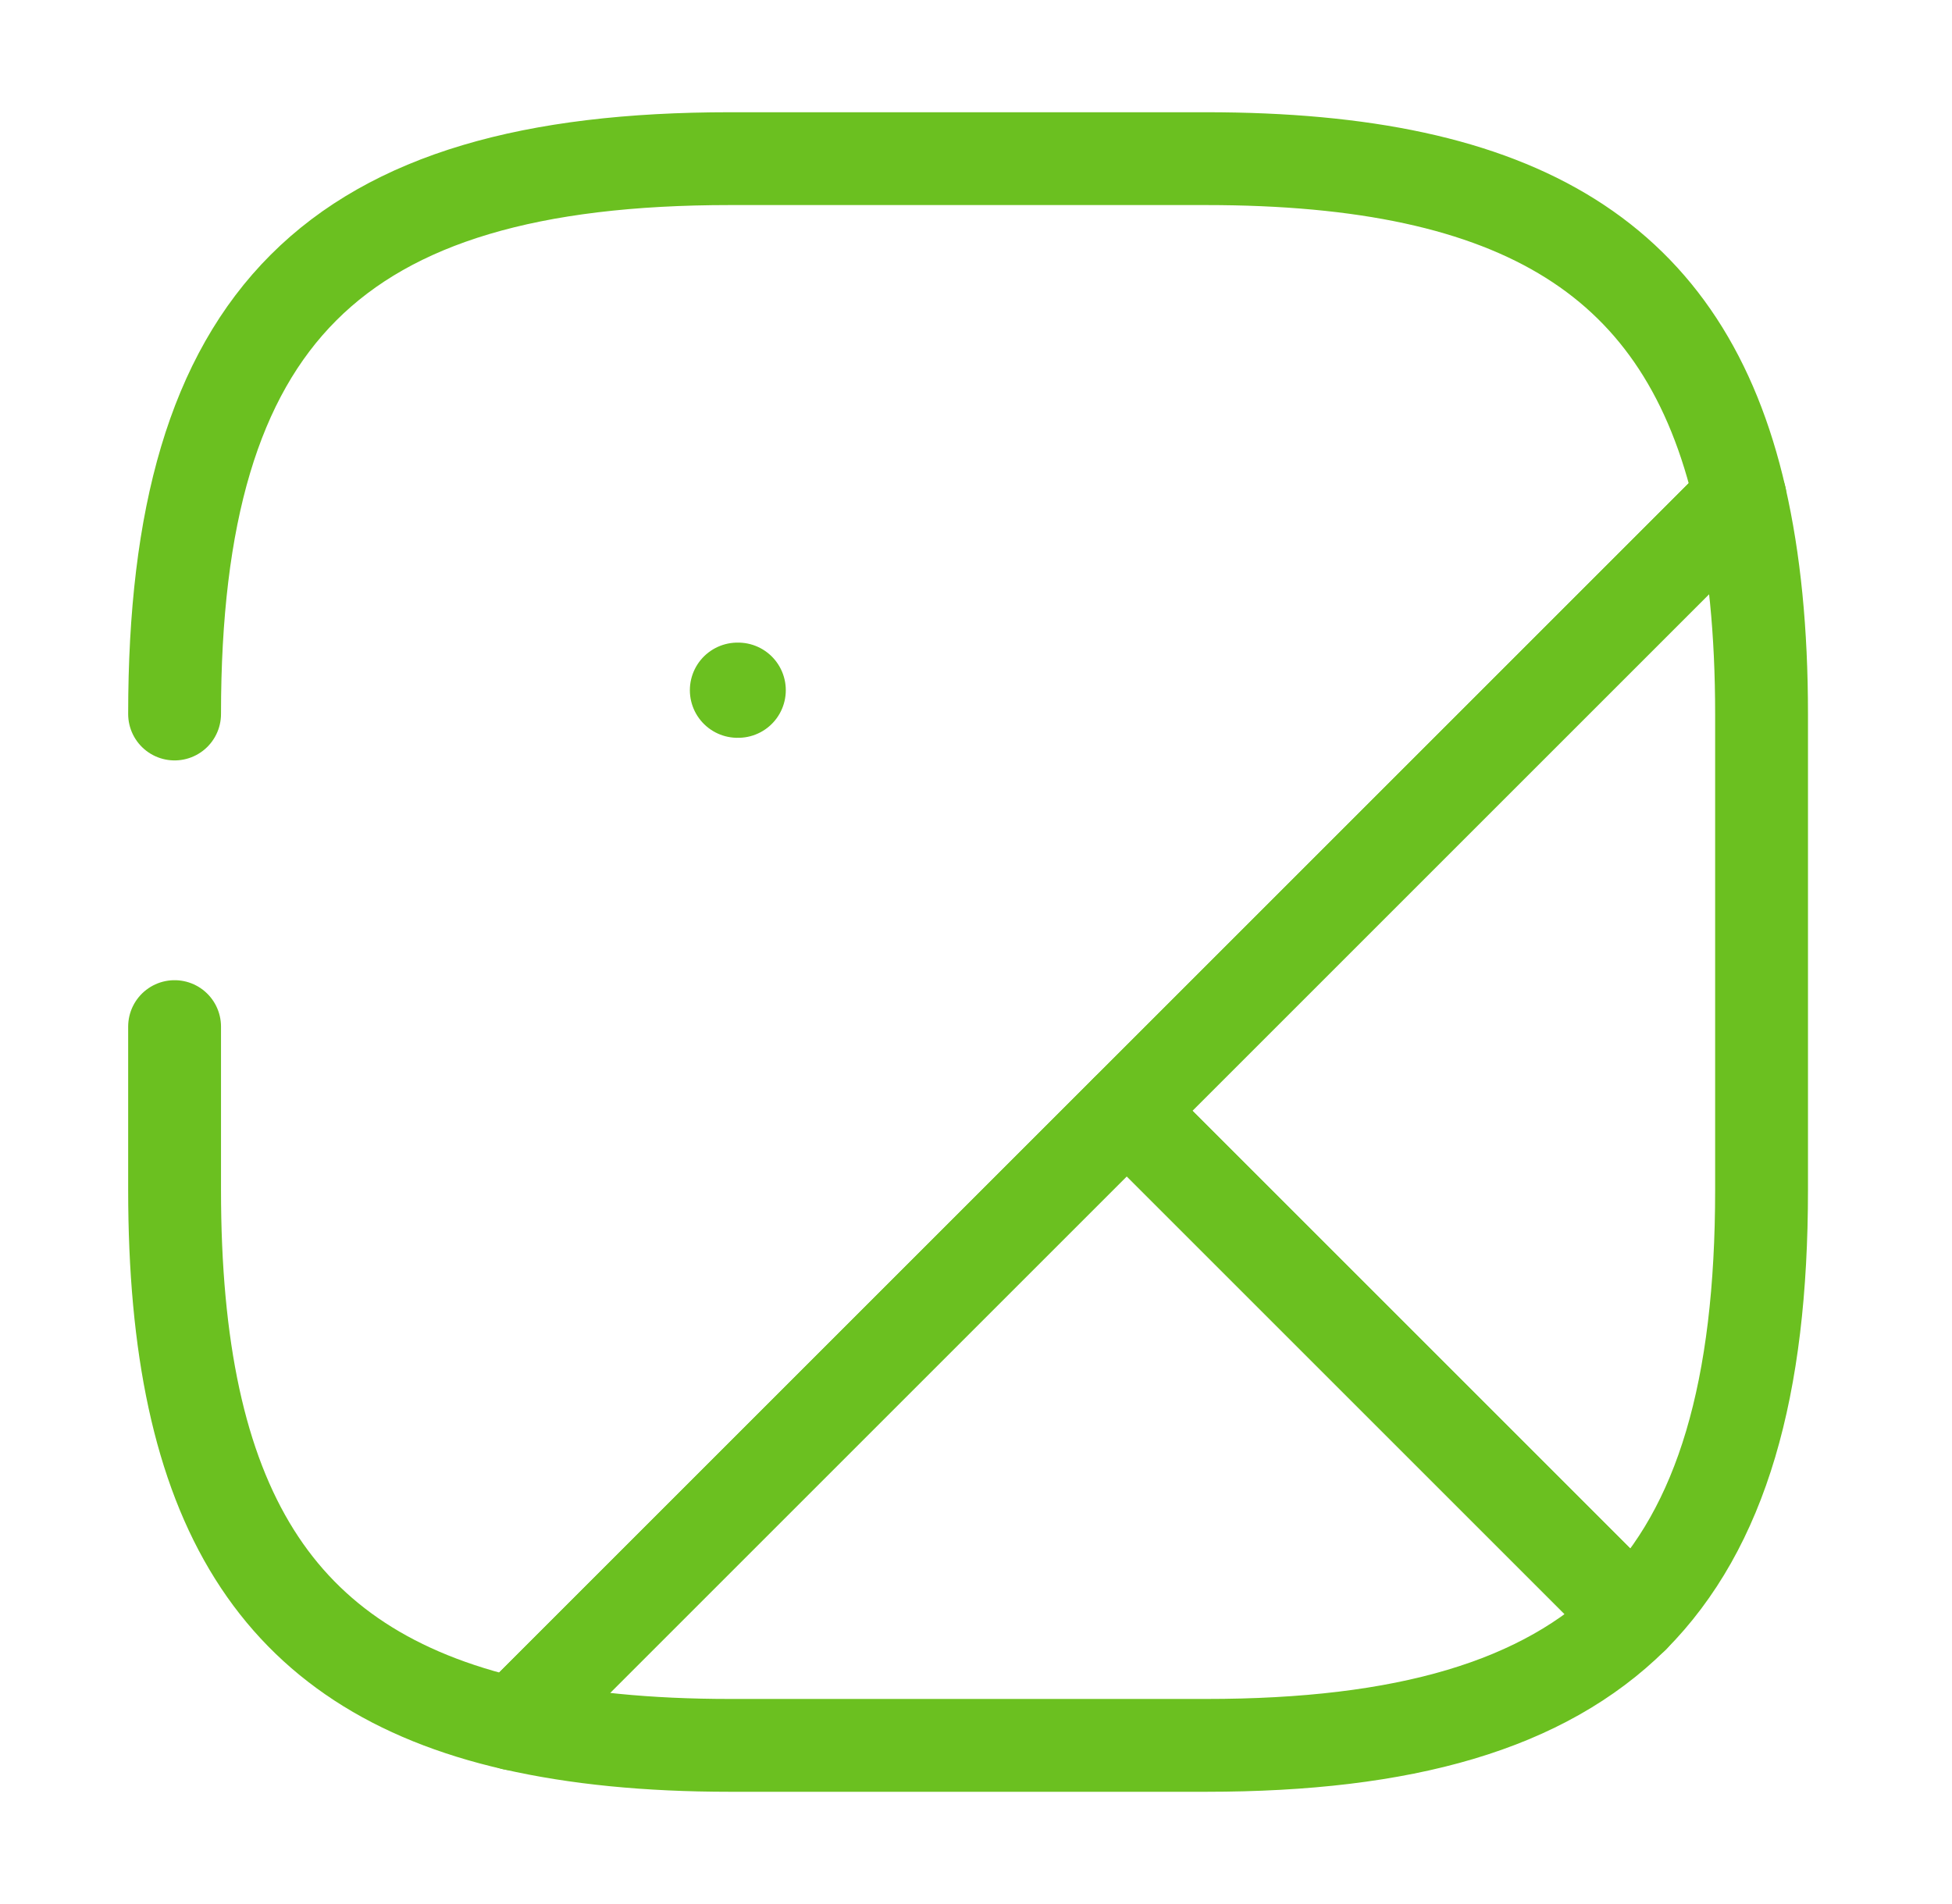
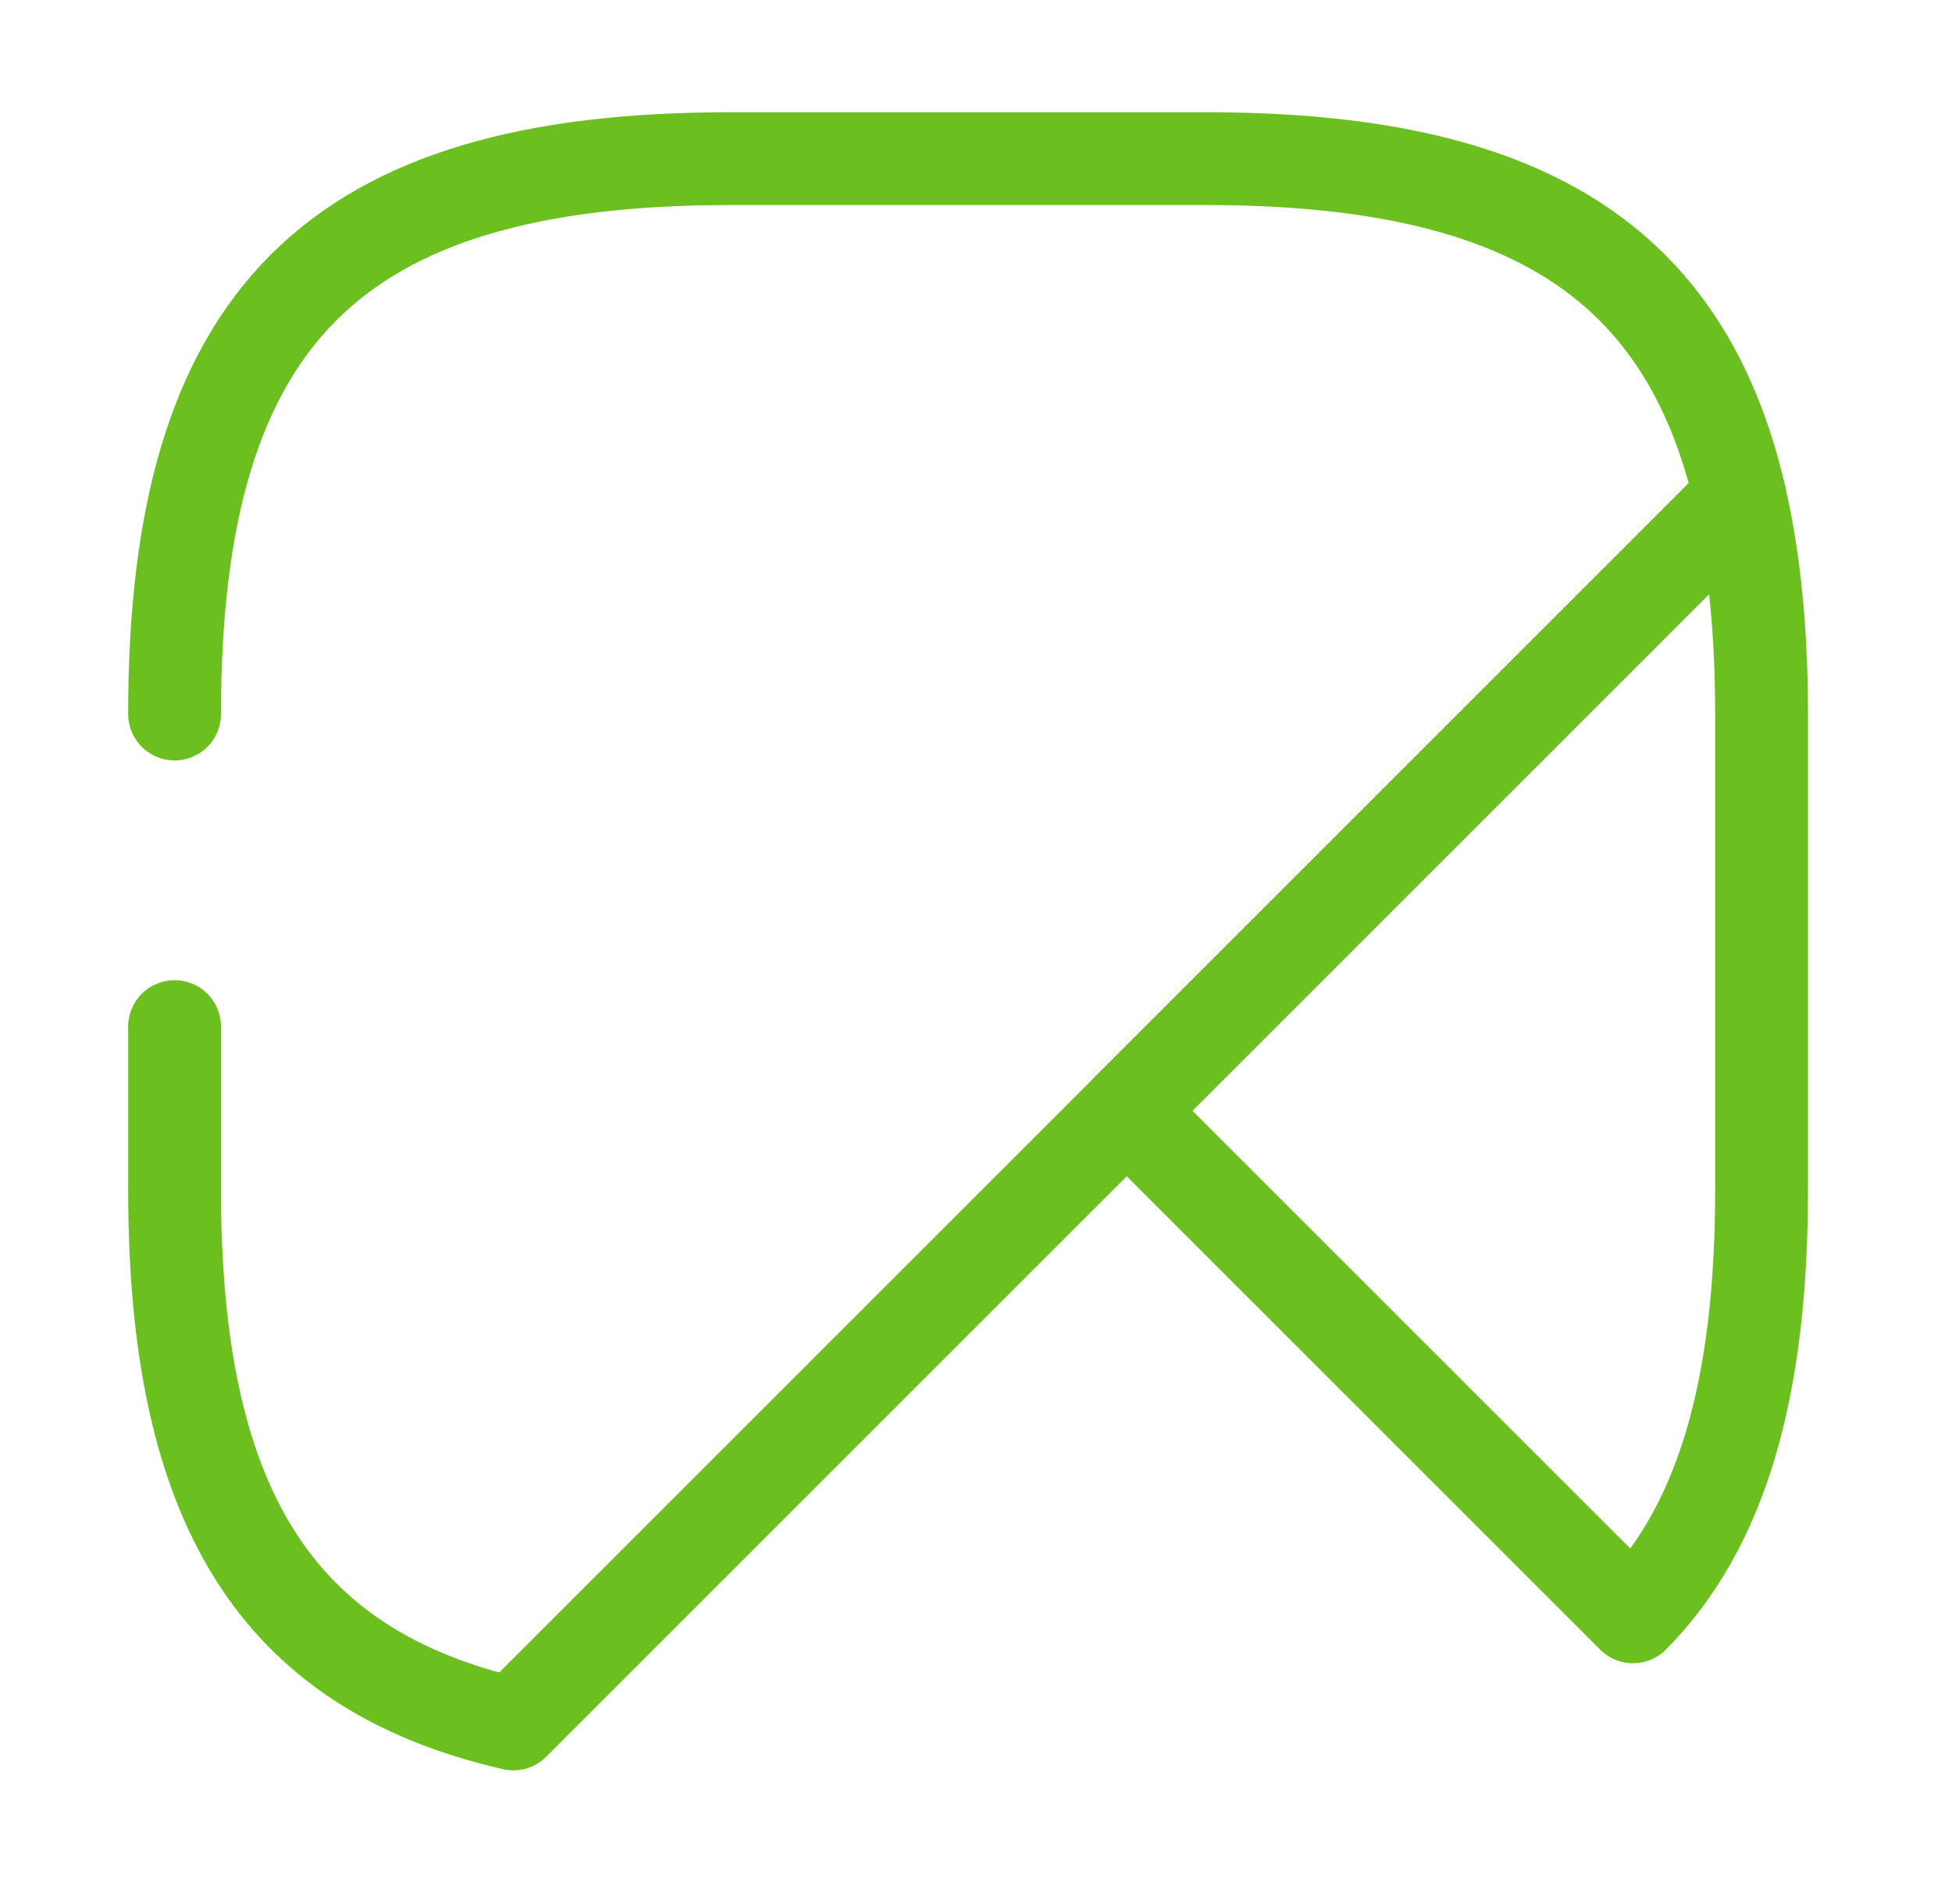
<svg xmlns="http://www.w3.org/2000/svg" width="41" height="40" viewBox="0 0 41 40" fill="none">
  <path d="M37 15V25C37 29.167 36.167 32.084 34.3 33.967L23.667 23.334L36.55 10.45C36.85 11.767 37 13.267 37 15Z" stroke="#6BC020" stroke-width="1.95" stroke-linecap="round" stroke-linejoin="round" />
  <path d="M3.667 15C3.667 6.667 7 3.333 15.333 3.333H25.333C31.933 3.333 35.4 5.434 36.55 10.45L10.783 36.217C5.767 35.067 3.667 31.6 3.667 25V21.567" stroke="#6BC020" stroke-width="1.95" stroke-linecap="round" stroke-linejoin="round" />
-   <path d="M34.299 33.967C32.416 35.834 29.499 36.667 25.333 36.667H15.333C13.599 36.667 12.099 36.517 10.783 36.217L23.666 23.334L34.299 33.967Z" stroke="#6BC020" stroke-width="1.95" stroke-linecap="round" stroke-linejoin="round" />
-   <path d="M15.49 14.5H15.505" stroke="#6BC020" stroke-width="2" stroke-linecap="round" stroke-linejoin="round" />
</svg>